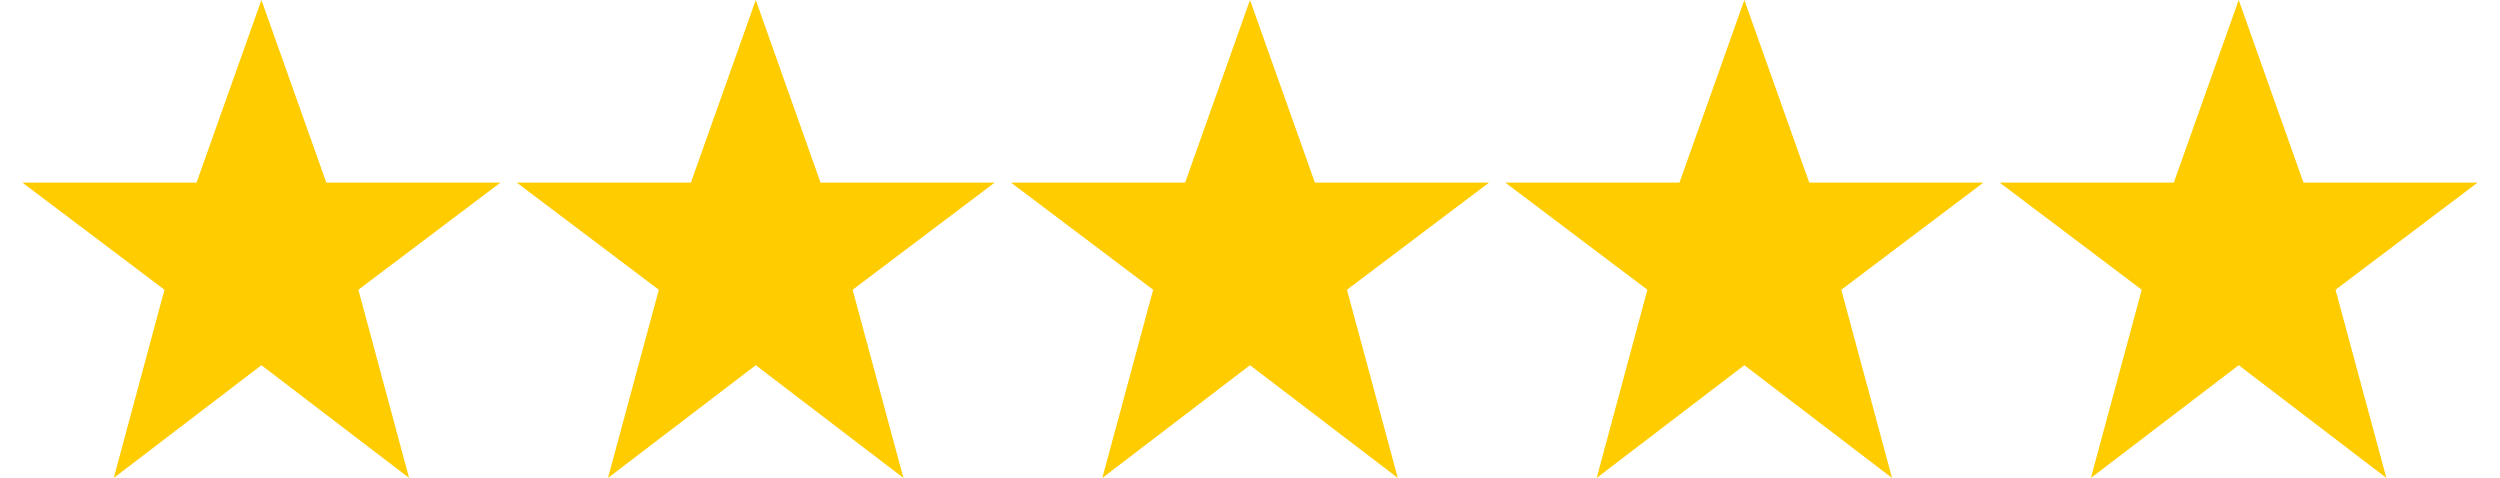
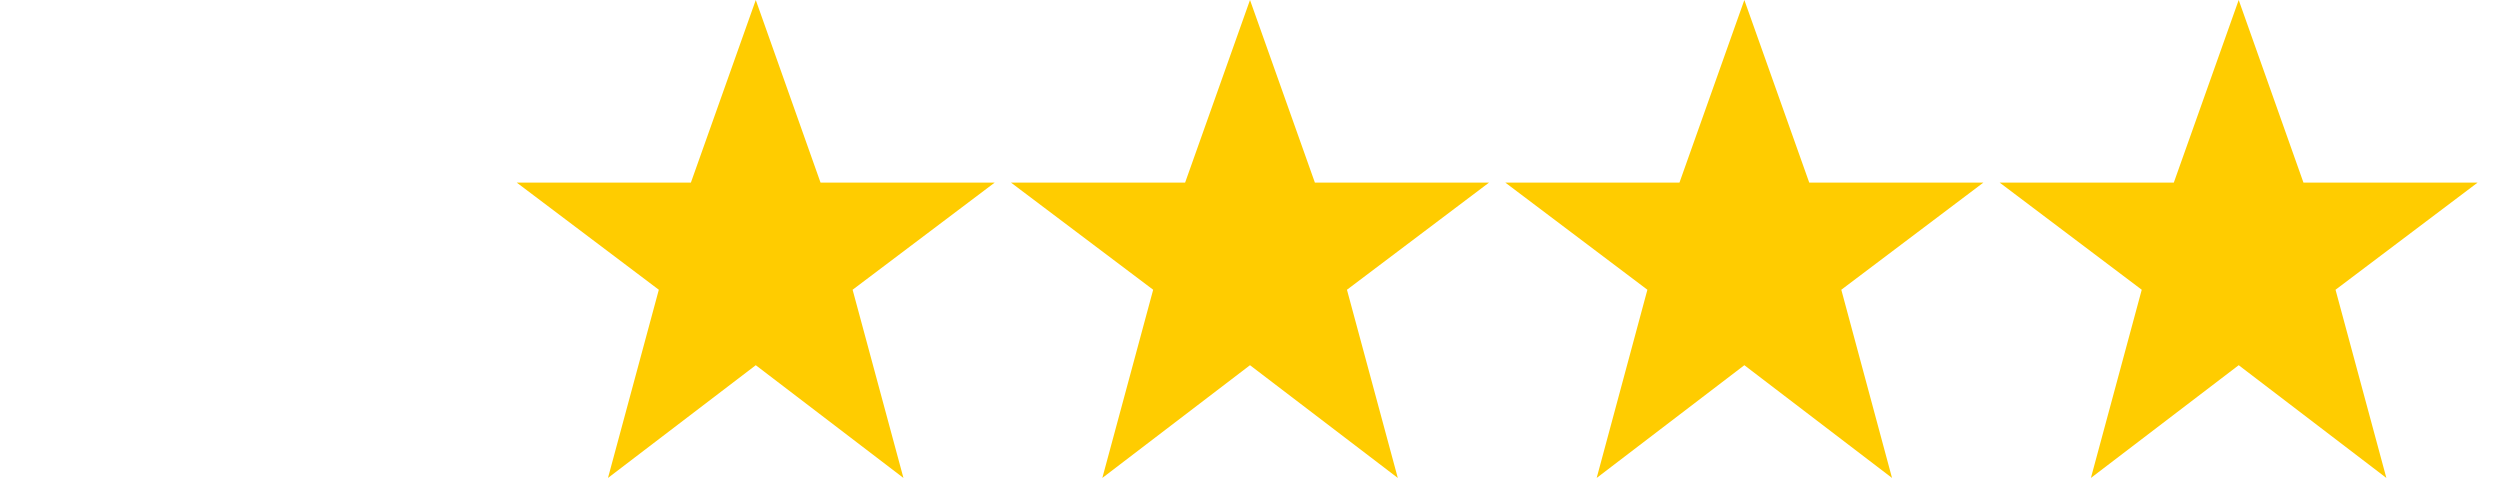
<svg xmlns="http://www.w3.org/2000/svg" xml:space="preserve" width="68px" height="13px" version="1.1" style="shape-rendering:geometricPrecision; text-rendering:geometricPrecision; image-rendering:optimizeQuality; fill-rule:evenodd; clip-rule:evenodd" viewBox="0 0 19.752 3.845" enable-background="new 0 0 20 20">
  <defs>
    <style type="text/css">
   
    .fil0 {fill:#FFCC00}
   
  </style>
  </defs>
  <g id="Ebene_x0020_1">
    <g id="_631974352">
-       <polygon class="fil0" points="1.923,0 2.445,1.469 3.846,1.469 2.703,2.331 3.111,3.845 1.923,2.938 0.735,3.845 1.143,2.331 0,1.469 1.401,1.469 " />
-     </g>
+       </g>
    <g id="_631975000">
      <polygon class="fil0" points="5.9,0 6.421,1.469 7.822,1.469 6.679,2.331 7.088,3.845 5.9,2.938 4.711,3.845 5.12,2.331 3.977,1.469 5.378,1.469 " />
    </g>
    <g id="_631975888">
      <polygon class="fil0" points="9.876,0 10.398,1.469 11.799,1.469 10.656,2.331 11.065,3.845 9.876,2.938 8.688,3.845 9.097,2.331 7.953,1.469 9.354,1.469 " />
    </g>
    <g id="_631976824">
      <polygon class="fil0" points="13.853,0 14.375,1.469 15.776,1.469 14.633,2.331 15.041,3.845 13.853,2.938 12.665,3.845 13.073,2.331 11.93,1.469 13.331,1.469 " />
    </g>
    <g id="_631977400">
      <polygon class="fil0" points="17.83,0 18.351,1.469 19.752,1.469 18.609,2.331 19.018,3.845 17.83,2.938 16.641,3.845 17.05,2.331 15.907,1.469 17.308,1.469 " />
    </g>
  </g>
</svg>